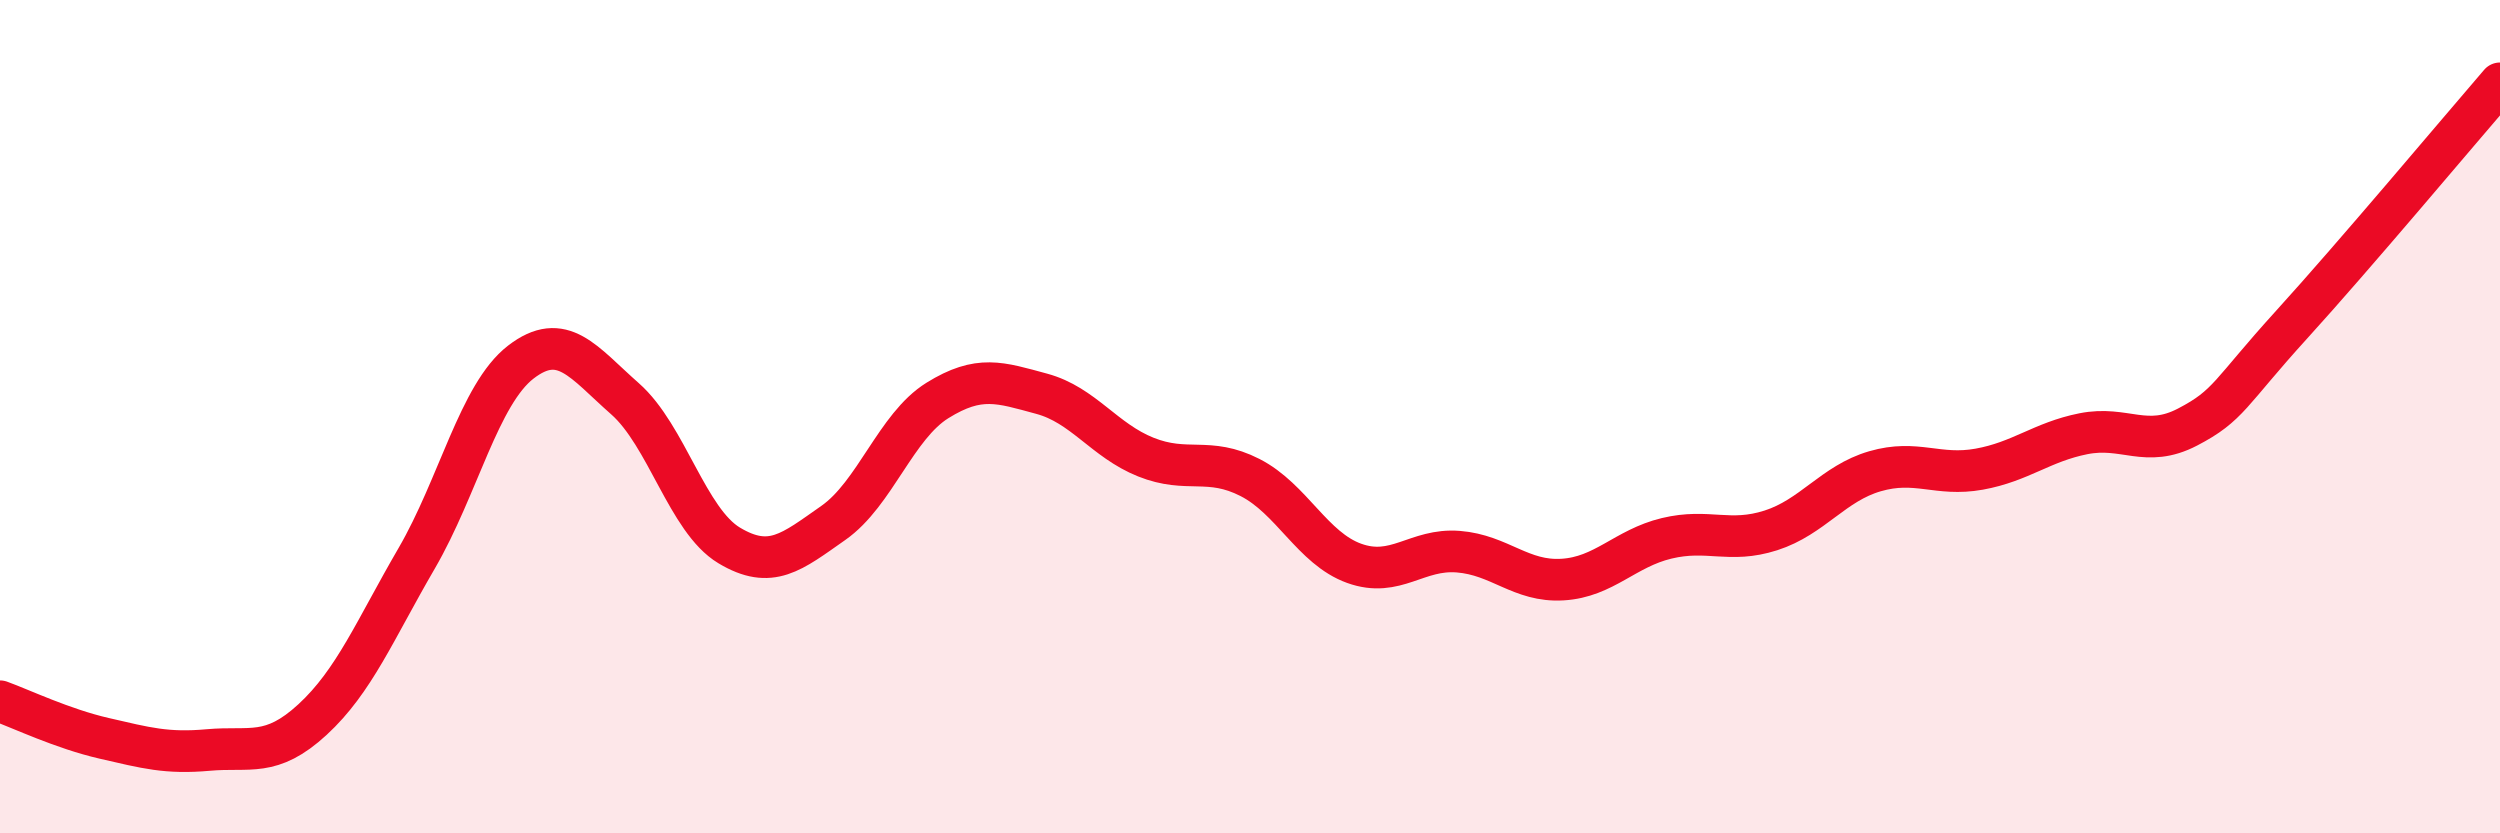
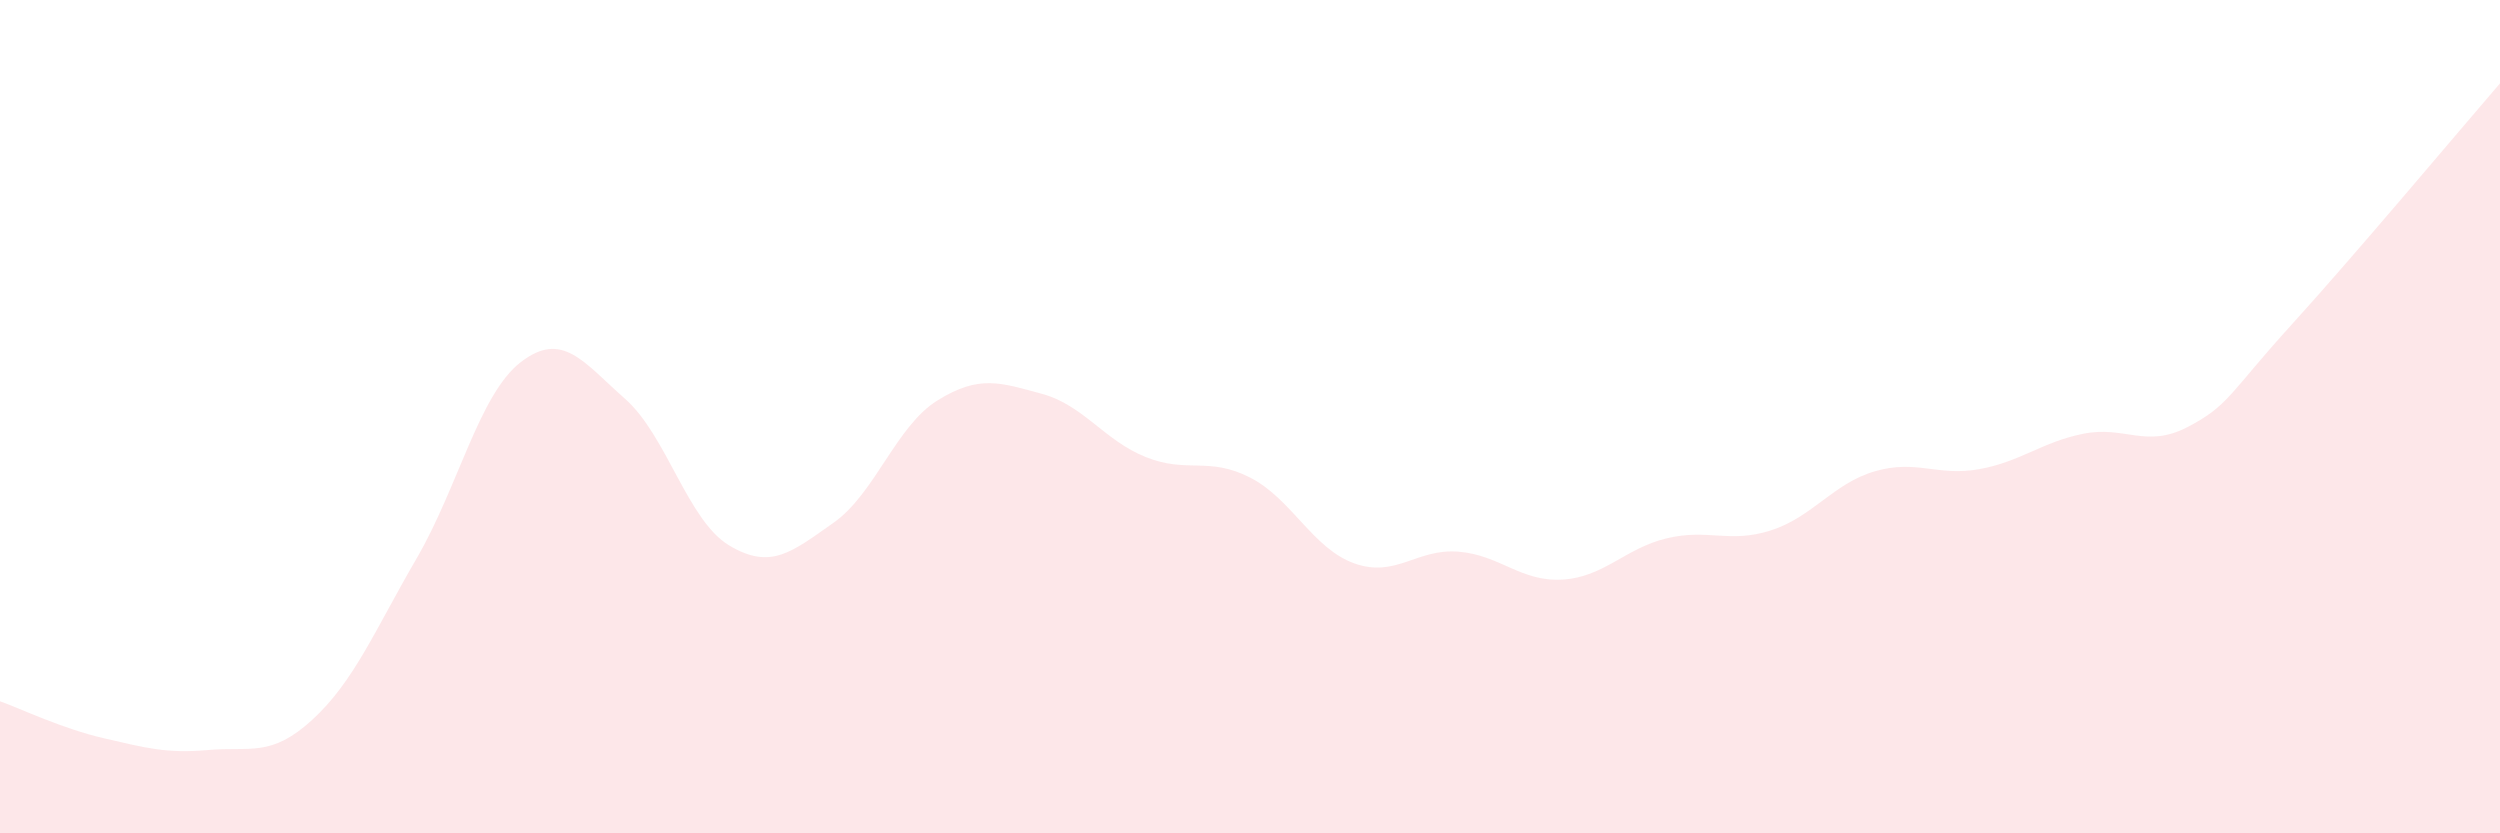
<svg xmlns="http://www.w3.org/2000/svg" width="60" height="20" viewBox="0 0 60 20">
  <path d="M 0,16.83 C 0.5,17.01 1.5,17.49 2.5,17.72 C 3.5,17.95 4,18.09 5,18 C 6,17.91 6.5,18.19 7.5,17.27 C 8.5,16.35 9,15.12 10,13.4 C 11,11.68 11.5,9.46 12.5,8.69 C 13.5,7.92 14,8.69 15,9.57 C 16,10.45 16.5,12.49 17.5,13.09 C 18.5,13.69 19,13.25 20,12.55 C 21,11.85 21.5,10.23 22.5,9.61 C 23.5,8.99 24,9.18 25,9.45 C 26,9.72 26.5,10.57 27.5,10.97 C 28.5,11.37 29,10.95 30,11.46 C 31,11.97 31.5,13.16 32.5,13.52 C 33.5,13.88 34,13.16 35,13.24 C 36,13.32 36.5,13.97 37.5,13.91 C 38.5,13.85 39,13.16 40,12.92 C 41,12.68 41.5,13.05 42.5,12.73 C 43.5,12.41 44,11.6 45,11.31 C 46,11.02 46.5,11.44 47.5,11.26 C 48.5,11.08 49,10.61 50,10.41 C 51,10.21 51.5,10.77 52.5,10.25 C 53.5,9.73 53.5,9.44 55,7.79 C 56.5,6.14 59,3.16 60,2L60 20L0 20Z" fill="#EB0A25" opacity="0.1" stroke-linecap="round" stroke-linejoin="round" />
-   <path d="M 0,16.83 C 0.5,17.01 1.5,17.49 2.5,17.72 C 3.5,17.95 4,18.09 5,18 C 6,17.91 6.5,18.19 7.5,17.27 C 8.5,16.35 9,15.12 10,13.4 C 11,11.68 11.5,9.46 12.5,8.69 C 13.5,7.92 14,8.69 15,9.57 C 16,10.45 16.5,12.49 17.5,13.09 C 18.5,13.69 19,13.25 20,12.55 C 21,11.85 21.5,10.23 22.5,9.61 C 23.5,8.99 24,9.18 25,9.45 C 26,9.72 26.5,10.57 27.5,10.97 C 28.5,11.37 29,10.95 30,11.46 C 31,11.97 31.5,13.16 32.5,13.52 C 33.5,13.88 34,13.16 35,13.24 C 36,13.32 36.5,13.97 37.5,13.91 C 38.5,13.85 39,13.16 40,12.92 C 41,12.68 41.5,13.05 42.5,12.73 C 43.5,12.41 44,11.6 45,11.31 C 46,11.02 46.5,11.44 47.5,11.26 C 48.5,11.08 49,10.61 50,10.41 C 51,10.21 51.5,10.77 52.5,10.25 C 53.5,9.73 53.5,9.44 55,7.79 C 56.5,6.14 59,3.16 60,2" stroke="#EB0A25" stroke-width="1" fill="none" stroke-linecap="round" stroke-linejoin="round" />
</svg>